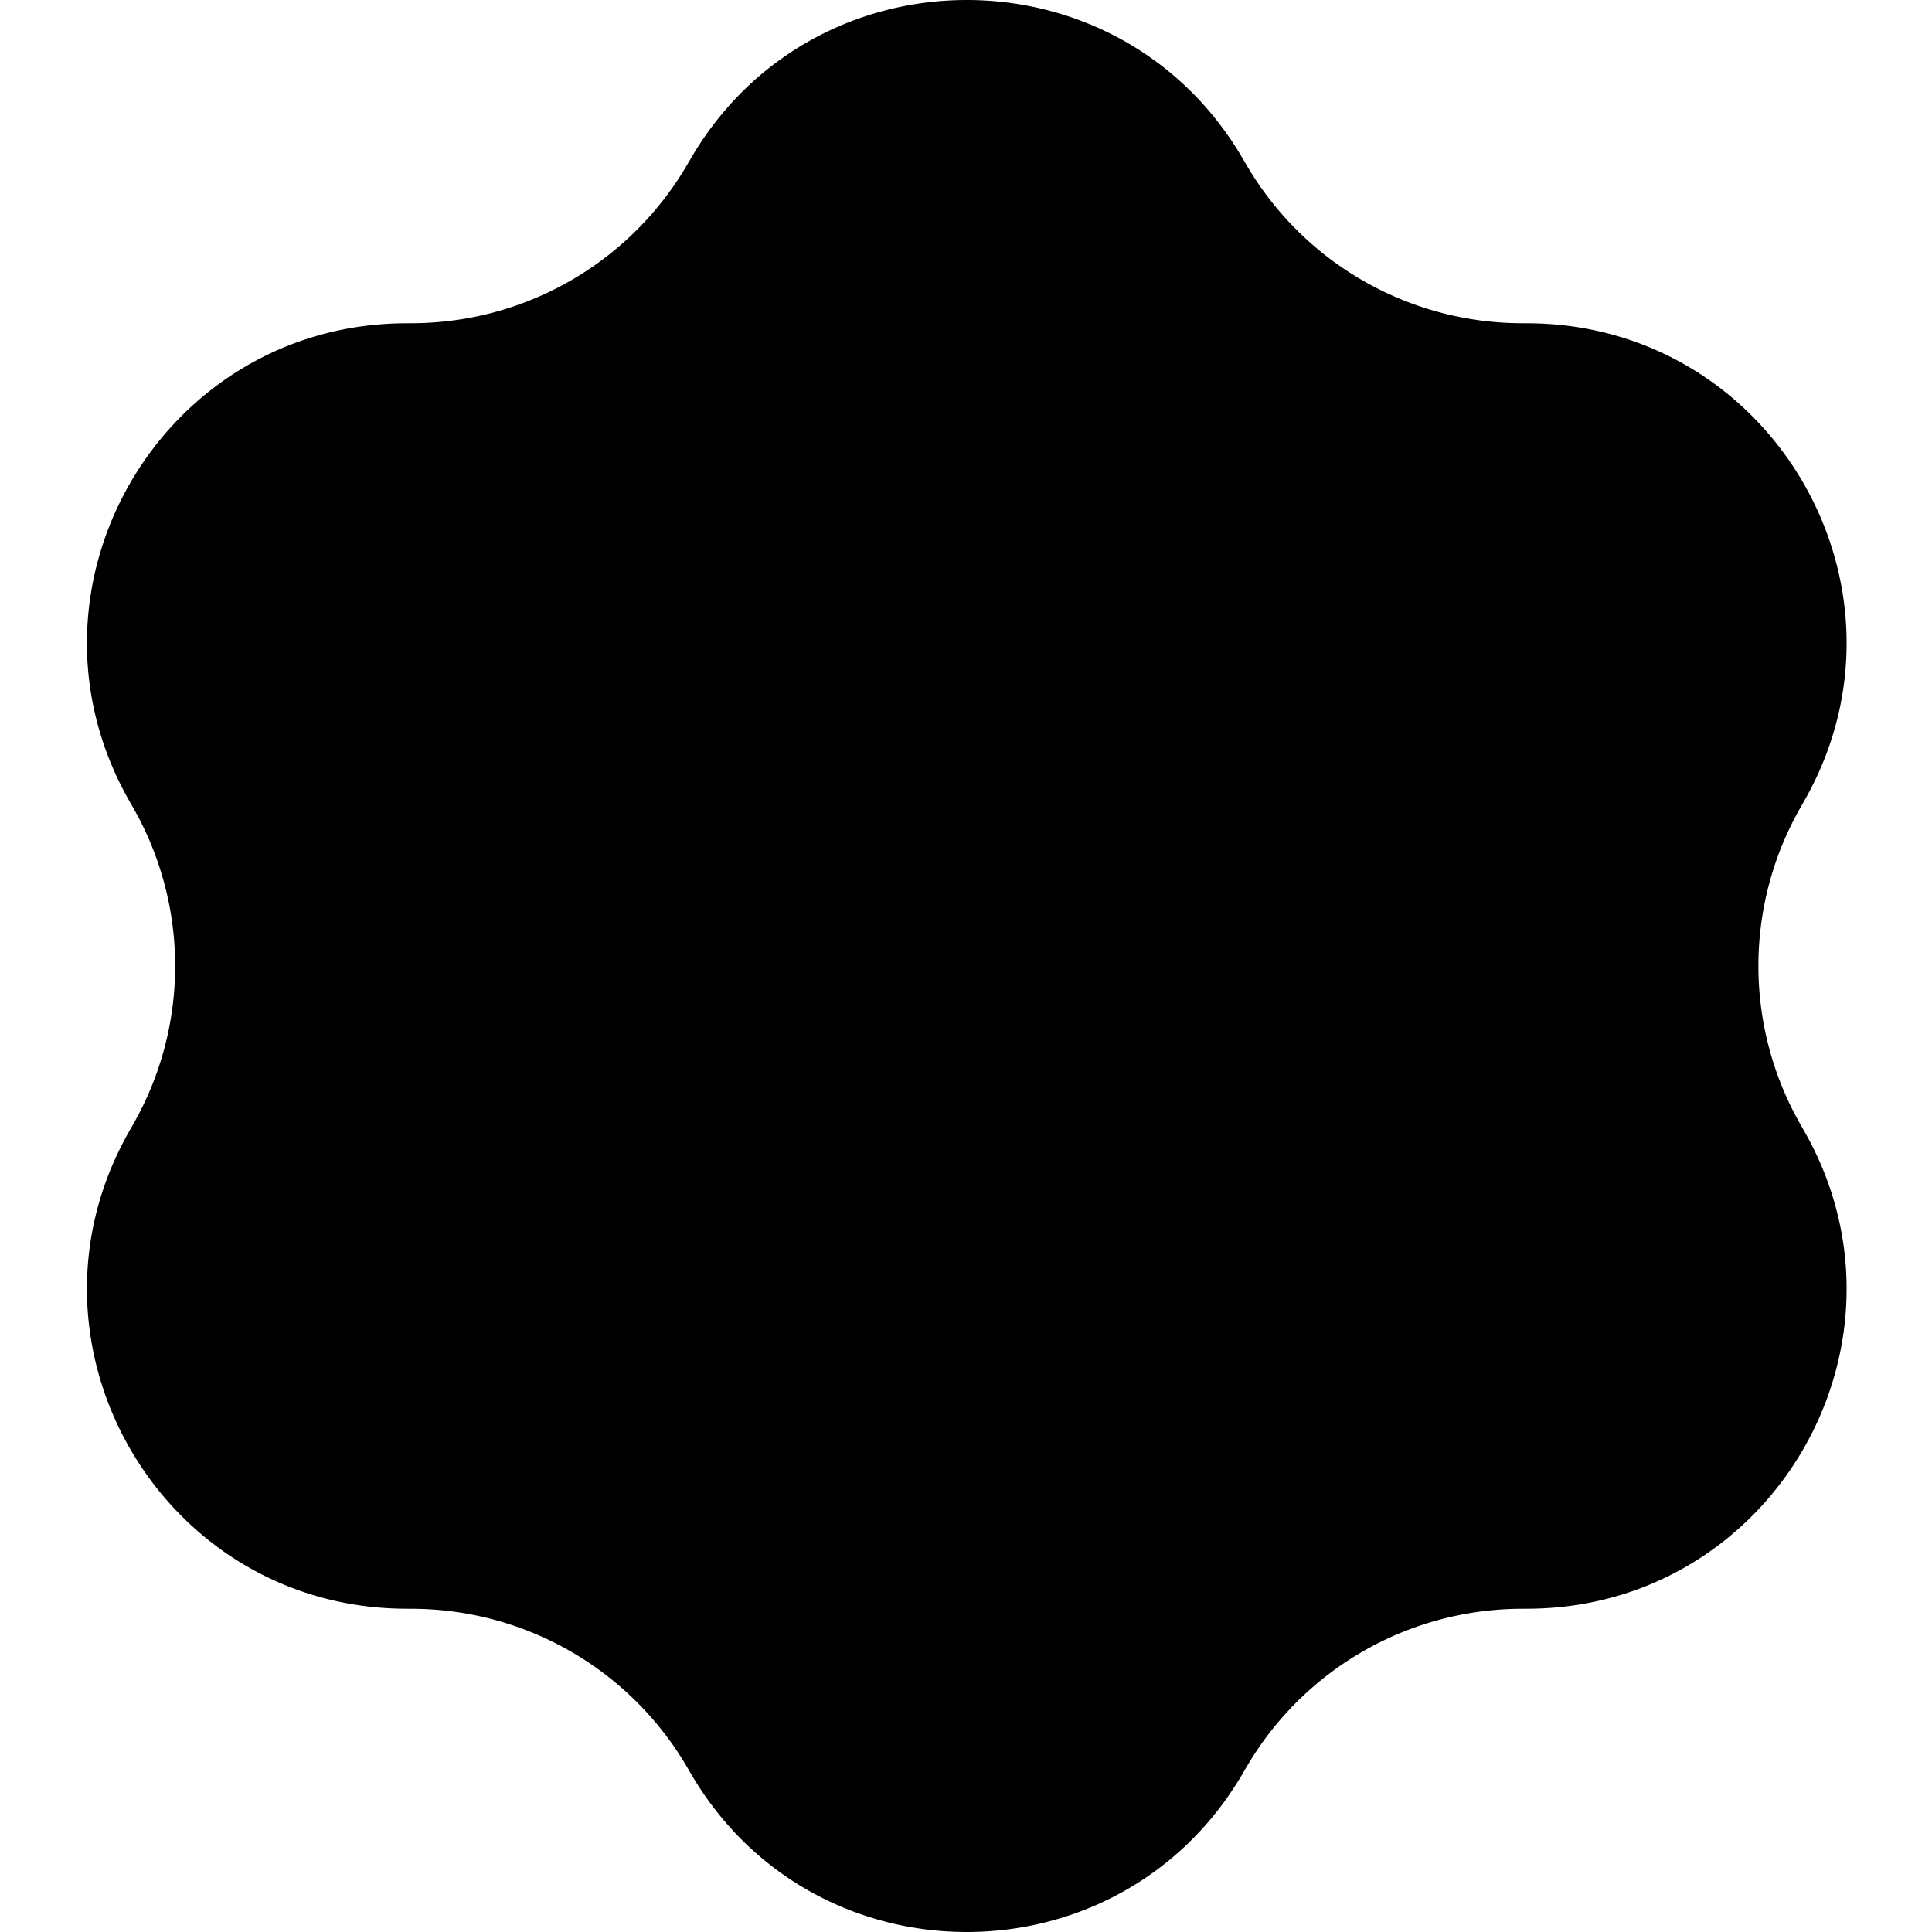
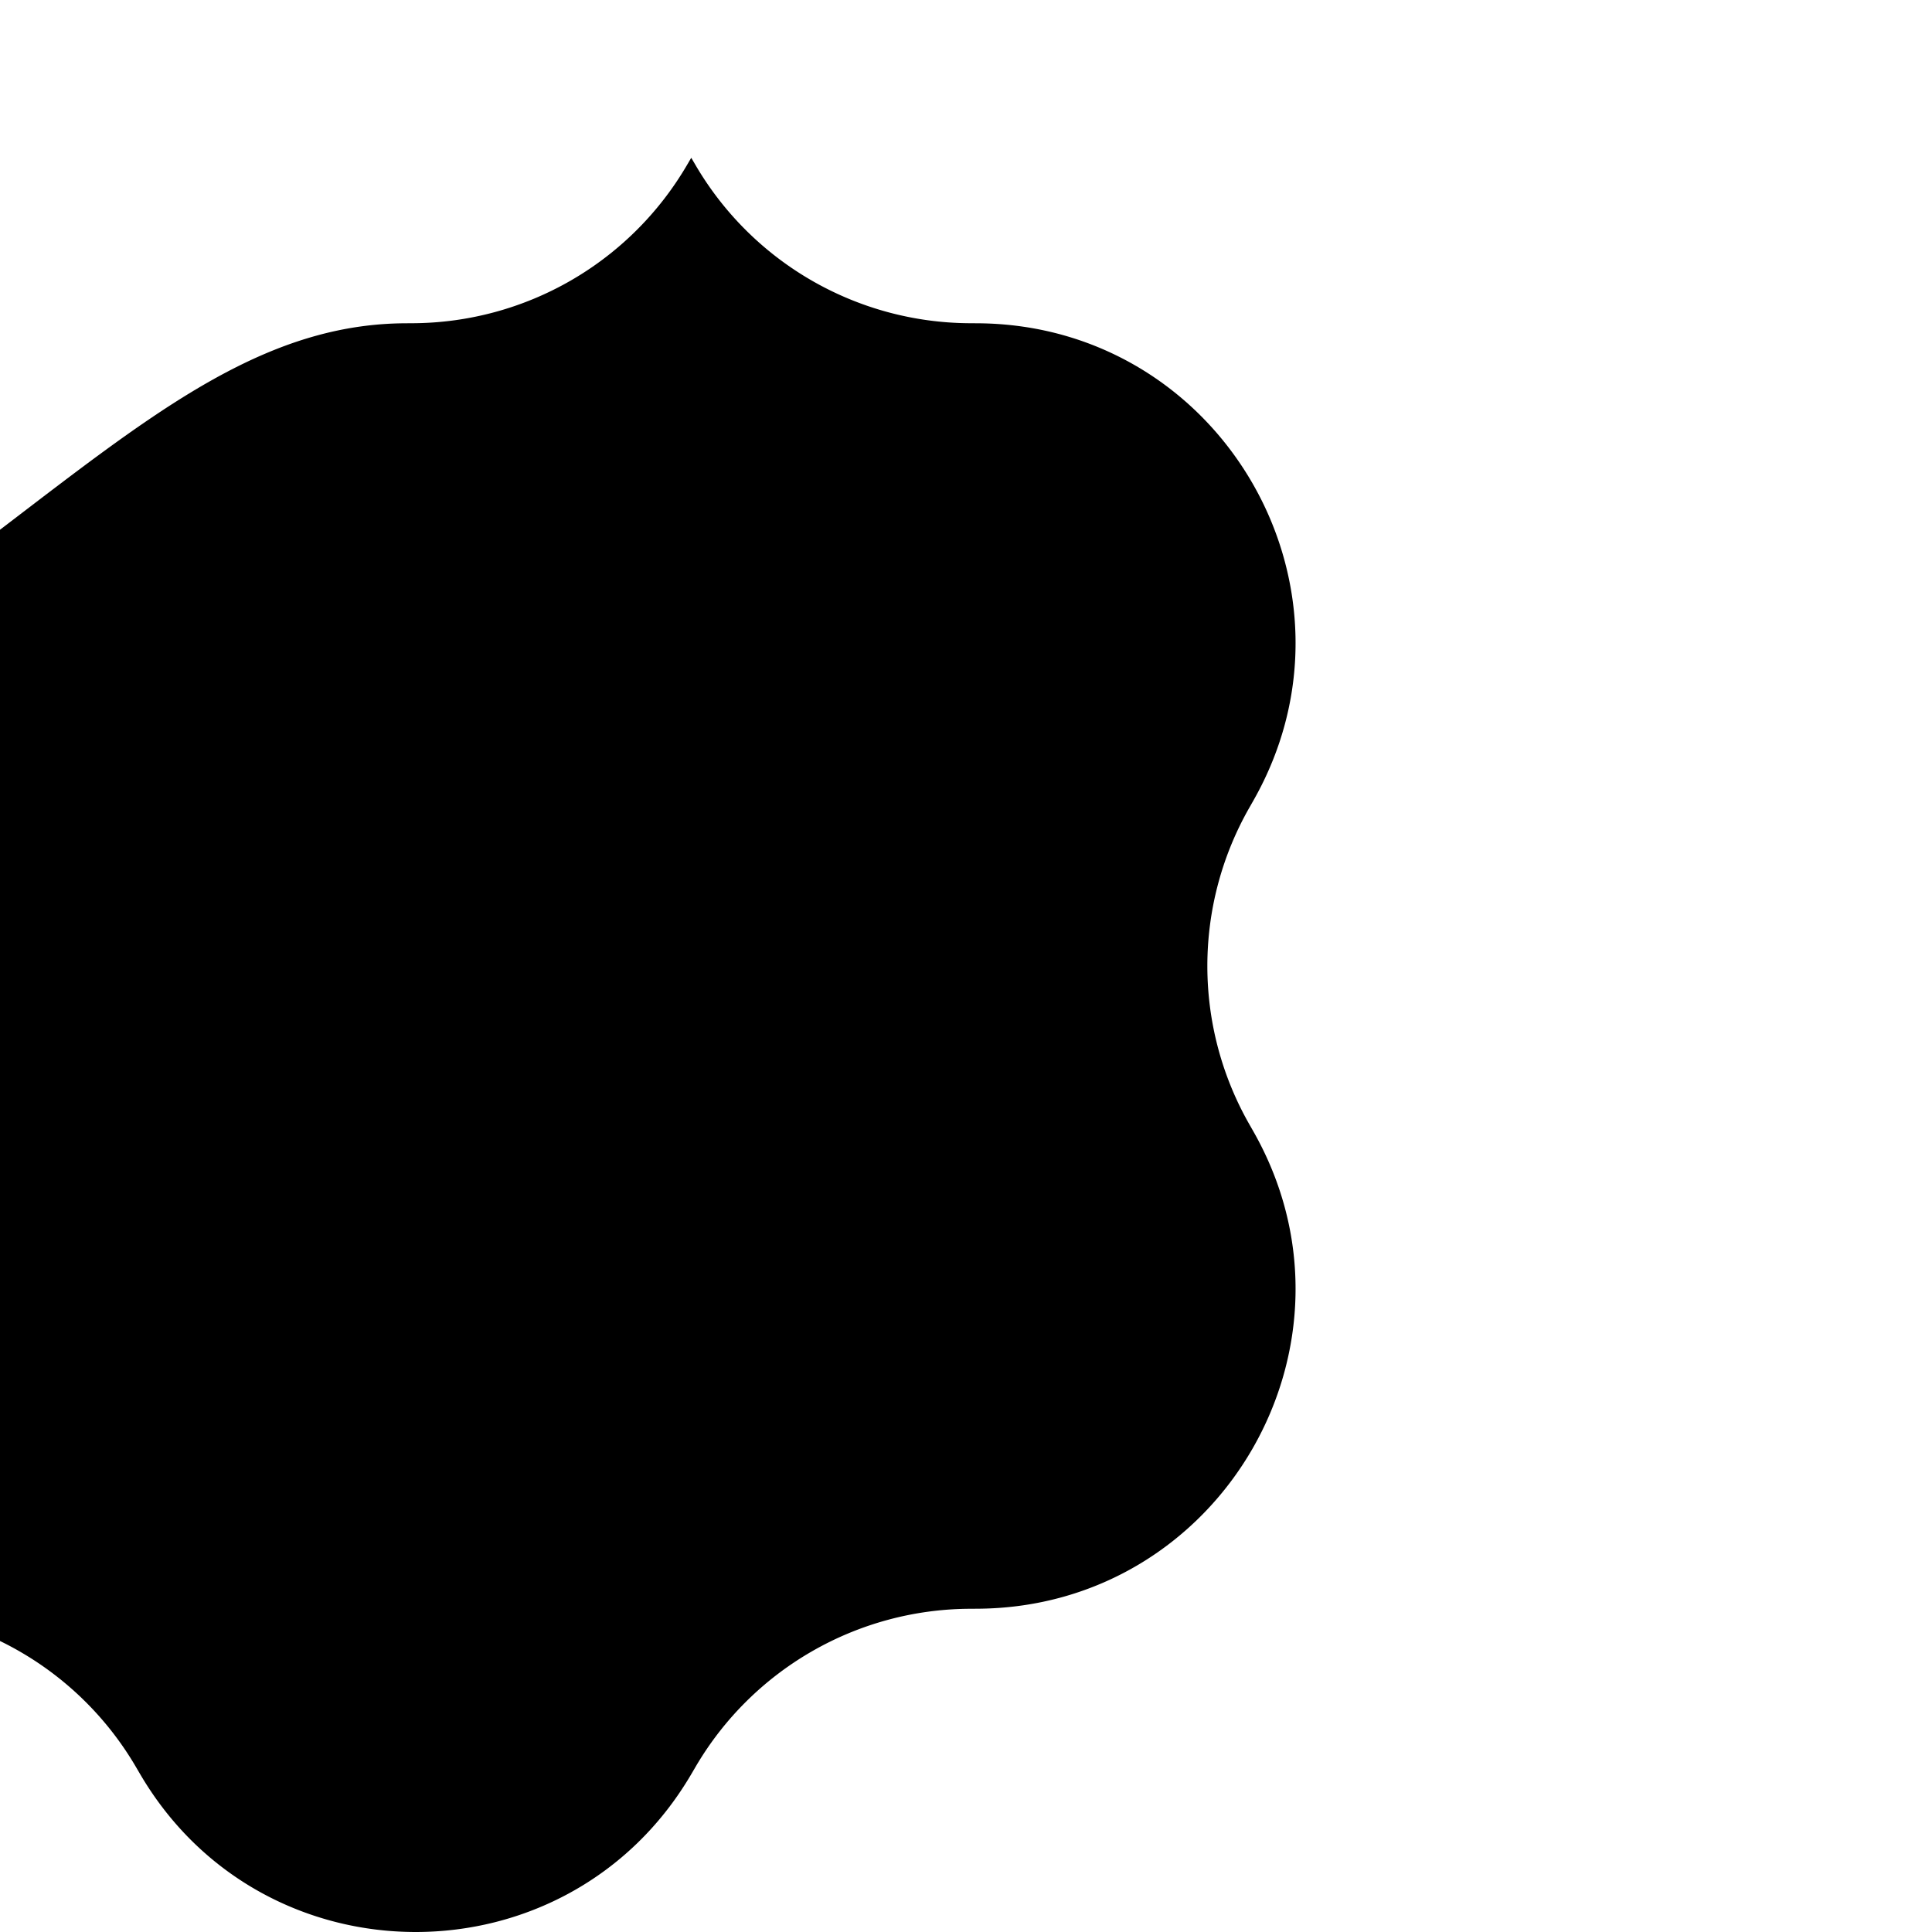
<svg xmlns="http://www.w3.org/2000/svg" width="200" height="200" fill="none">
-   <path fill="#000" d="M71.558 16.335c12.778-21.78 44.267-21.78 57.045 0l.464.79a33.07 33.07 0 0 0 28.291 16.335l.918.006c25.251.177 40.995 27.446 28.522 49.403l-.453.797a33.07 33.07 0 0 0 0 32.668l.453.797c12.473 21.957-3.271 49.226-28.522 49.403l-.918.006a33.073 33.073 0 0 0-28.291 16.334l-.464.791c-12.778 21.78-44.267 21.78-57.046 0l-.464-.791a33.072 33.072 0 0 0-28.29-16.334l-.918-.006c-25.25-.177-40.995-27.446-28.522-49.403l.453-.797a33.07 33.07 0 0 0 0-32.668l-.453-.797C.89 60.912 16.634 33.643 41.885 33.466l.917-.006a33.07 33.07 0 0 0 28.291-16.334l.465-.791Z" />
+   <path fill="#000" d="M71.558 16.335l.464.79a33.07 33.07 0 0 0 28.291 16.335l.918.006c25.251.177 40.995 27.446 28.522 49.403l-.453.797a33.07 33.07 0 0 0 0 32.668l.453.797c12.473 21.957-3.271 49.226-28.522 49.403l-.918.006a33.073 33.073 0 0 0-28.291 16.334l-.464.791c-12.778 21.78-44.267 21.78-57.046 0l-.464-.791a33.072 33.072 0 0 0-28.29-16.334l-.918-.006c-25.25-.177-40.995-27.446-28.522-49.403l.453-.797a33.07 33.07 0 0 0 0-32.668l-.453-.797C.89 60.912 16.634 33.643 41.885 33.466l.917-.006a33.07 33.07 0 0 0 28.291-16.334l.465-.791Z" />
</svg>